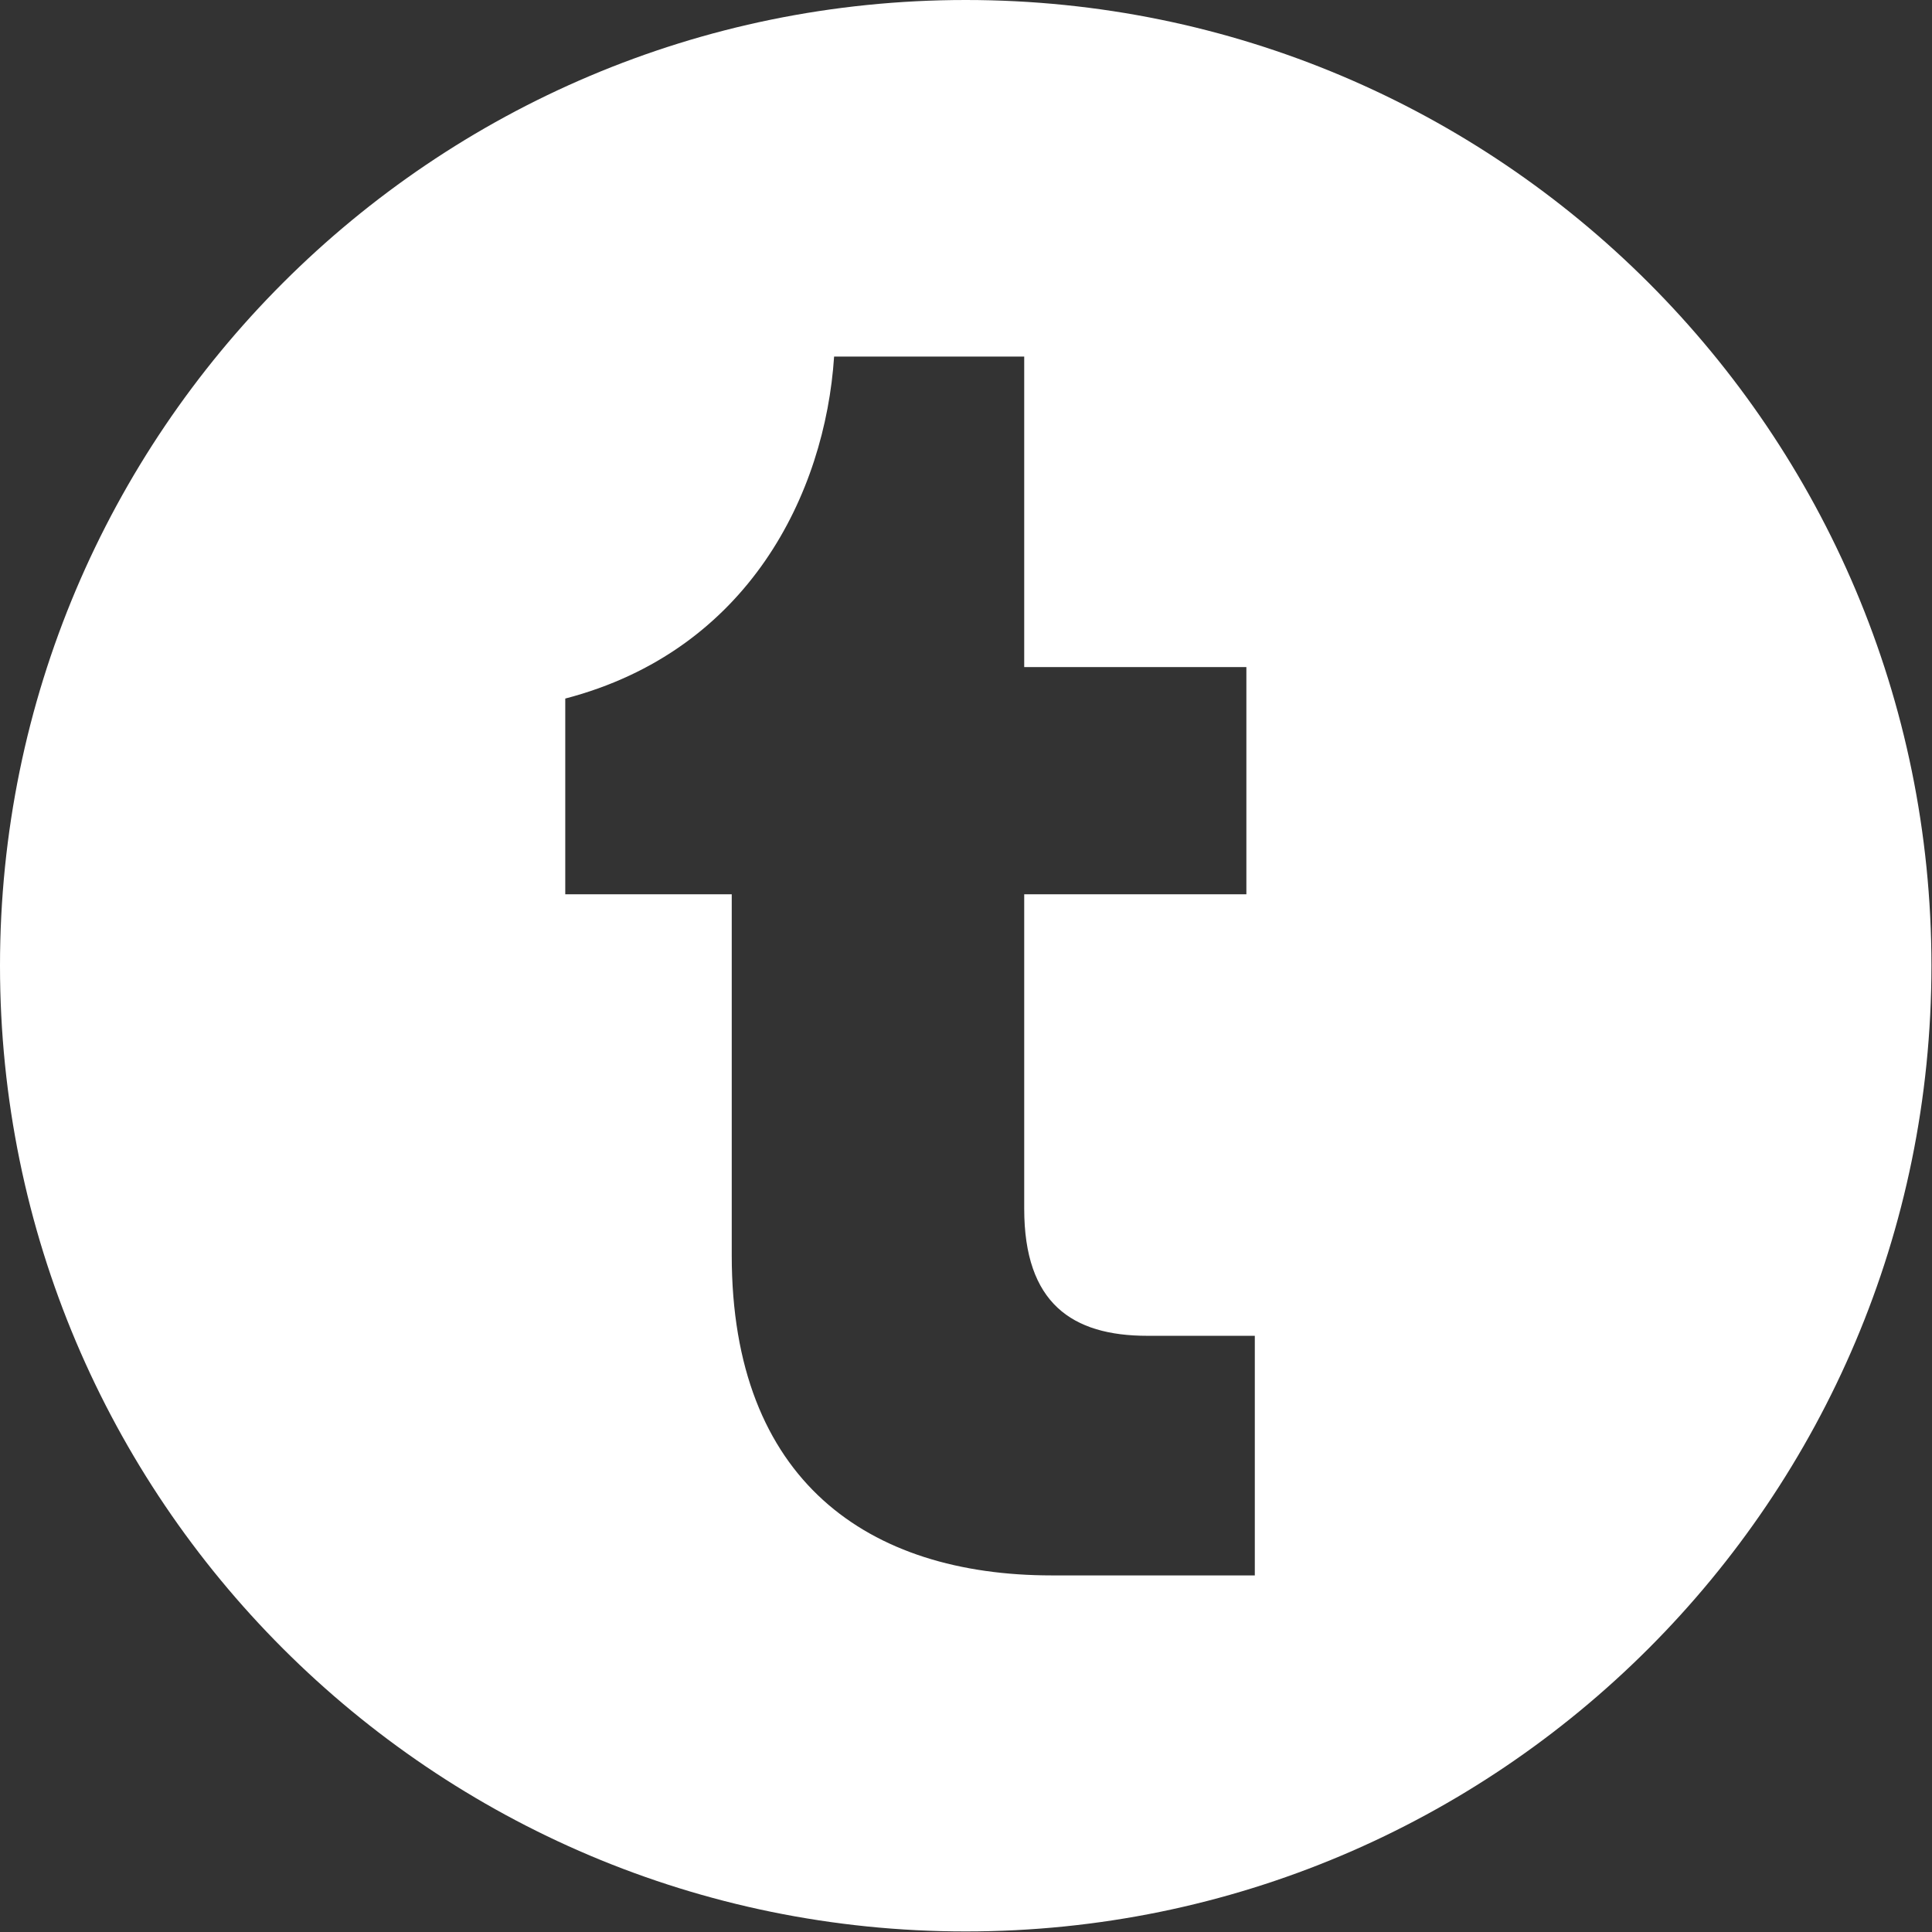
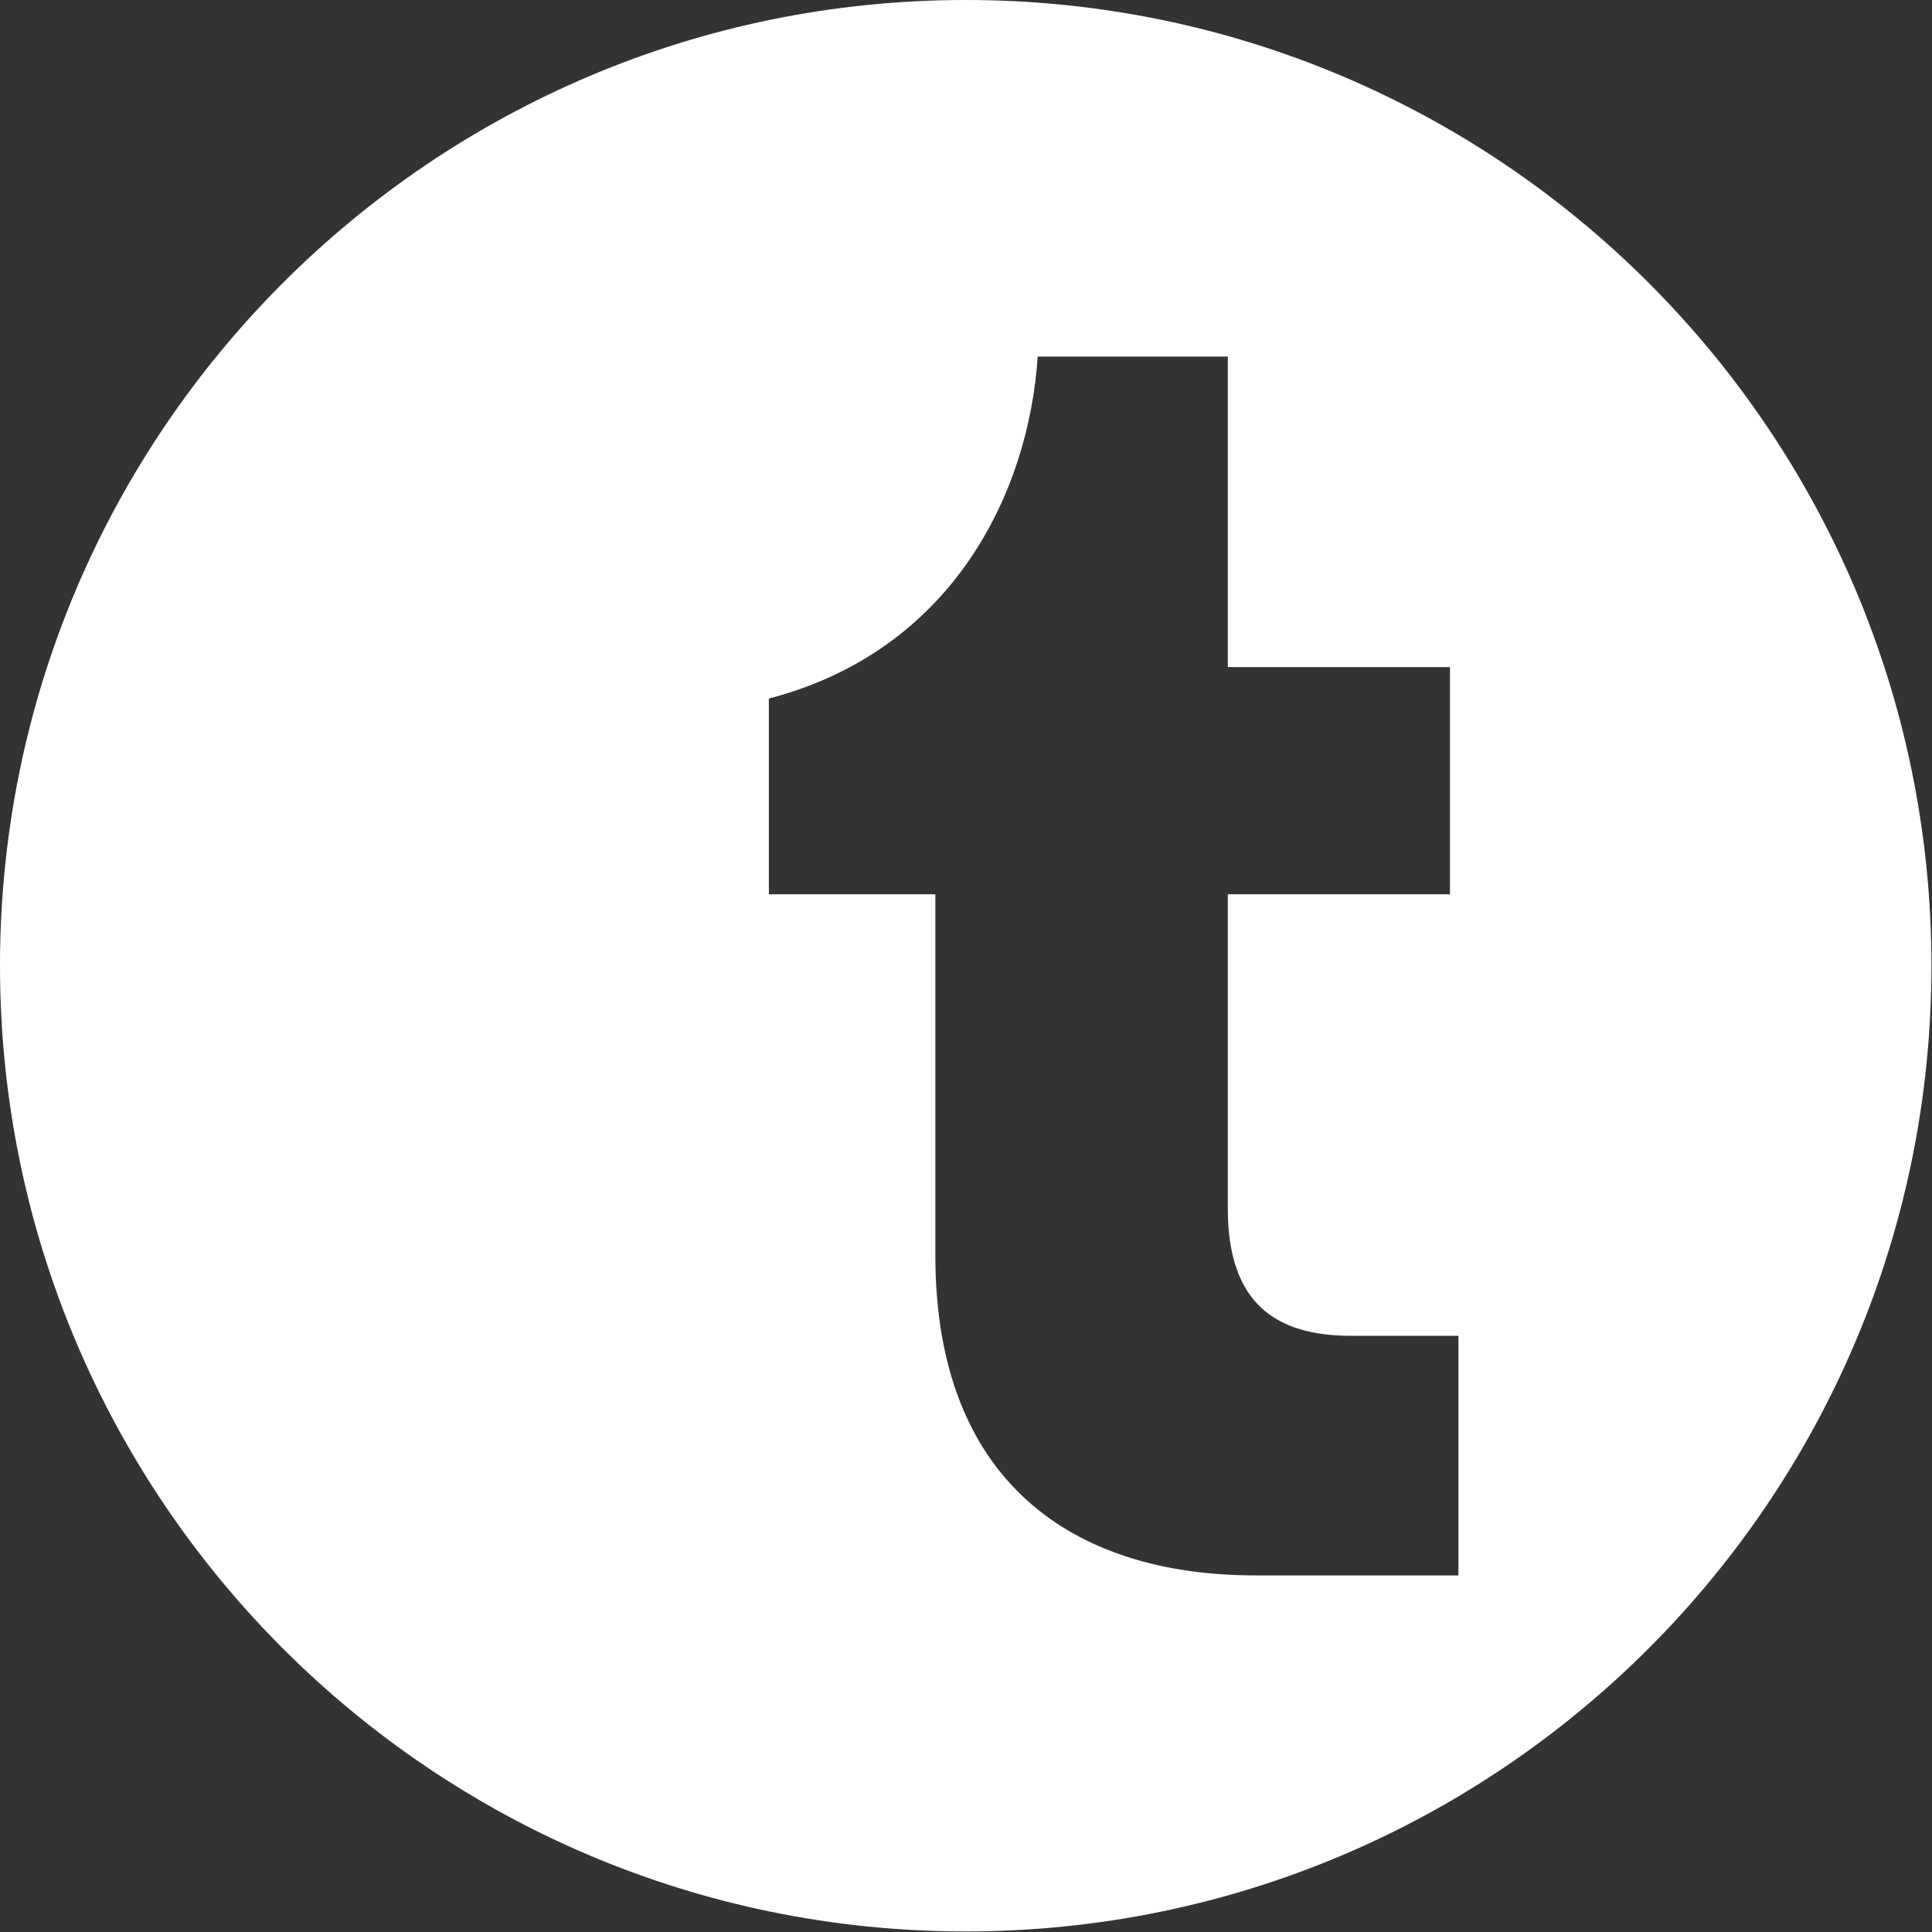
<svg xmlns="http://www.w3.org/2000/svg" id="Layer_1" data-name="Layer 1" viewBox="0 0 34.35 34.35">
  <rect x="0" y="0" width="34.35" height="34.35" fill="#333333" stroke="none" />
  <defs>
    <style>
      .cls-1 {
        fill: #fff;
      }
    </style>
  </defs>
-   <path class="cls-1" d="m17.17,0C7.69,0,0,7.69,0,17.17s7.69,17.17,17.17,17.17,17.17-7.69,17.17-17.17S26.66,0,17.17,0Zm5.15,28.01h-3.62c-3.26,0-5.69-1.68-5.69-5.69v-6.42h-2.96v-3.48c3.26-.85,4.62-3.65,4.78-6.08h3.38v5.52h3.95v4.04h-3.95v5.59c0,1.68.85,2.26,2.19,2.26h1.91v4.26Z" />
+   <path class="cls-1" d="m17.17,0C7.69,0,0,7.69,0,17.17s7.69,17.17,17.17,17.17,17.17-7.69,17.17-17.17S26.66,0,17.17,0Zm5.15,28.01c-3.26,0-5.69-1.68-5.69-5.69v-6.42h-2.96v-3.48c3.26-.85,4.62-3.65,4.78-6.08h3.38v5.52h3.95v4.04h-3.95v5.59c0,1.68.85,2.26,2.19,2.26h1.91v4.26Z" />
</svg>